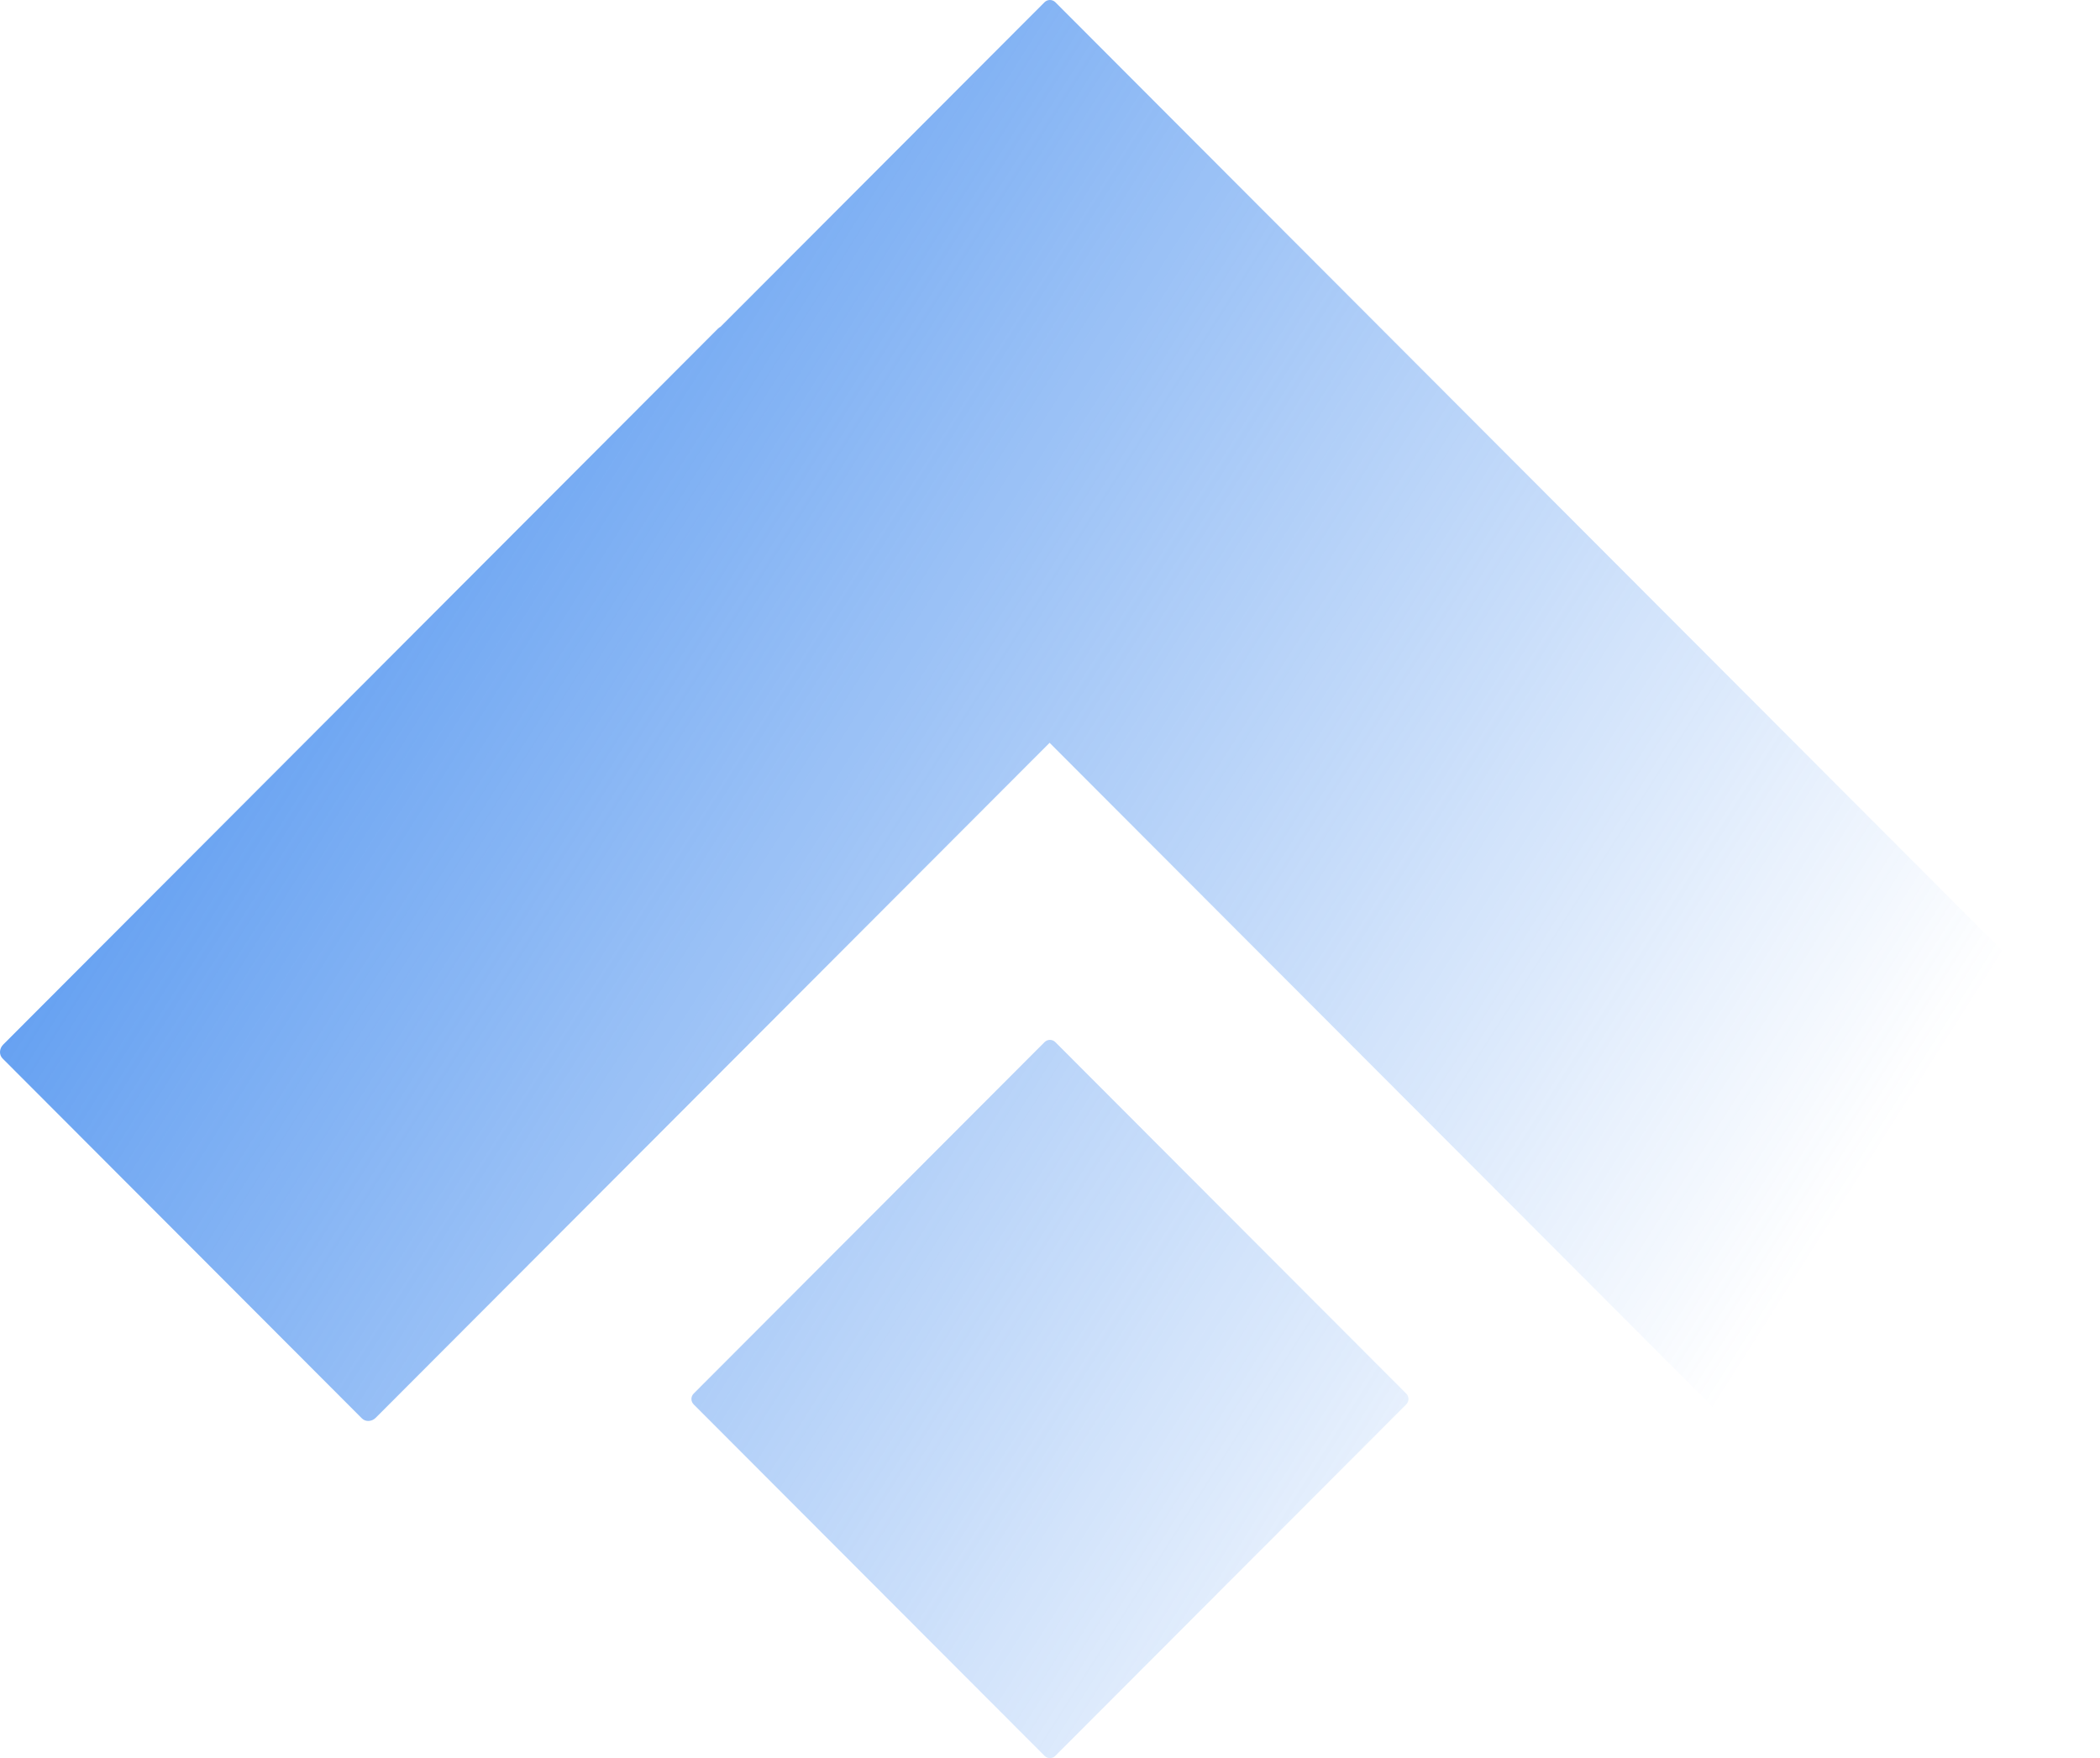
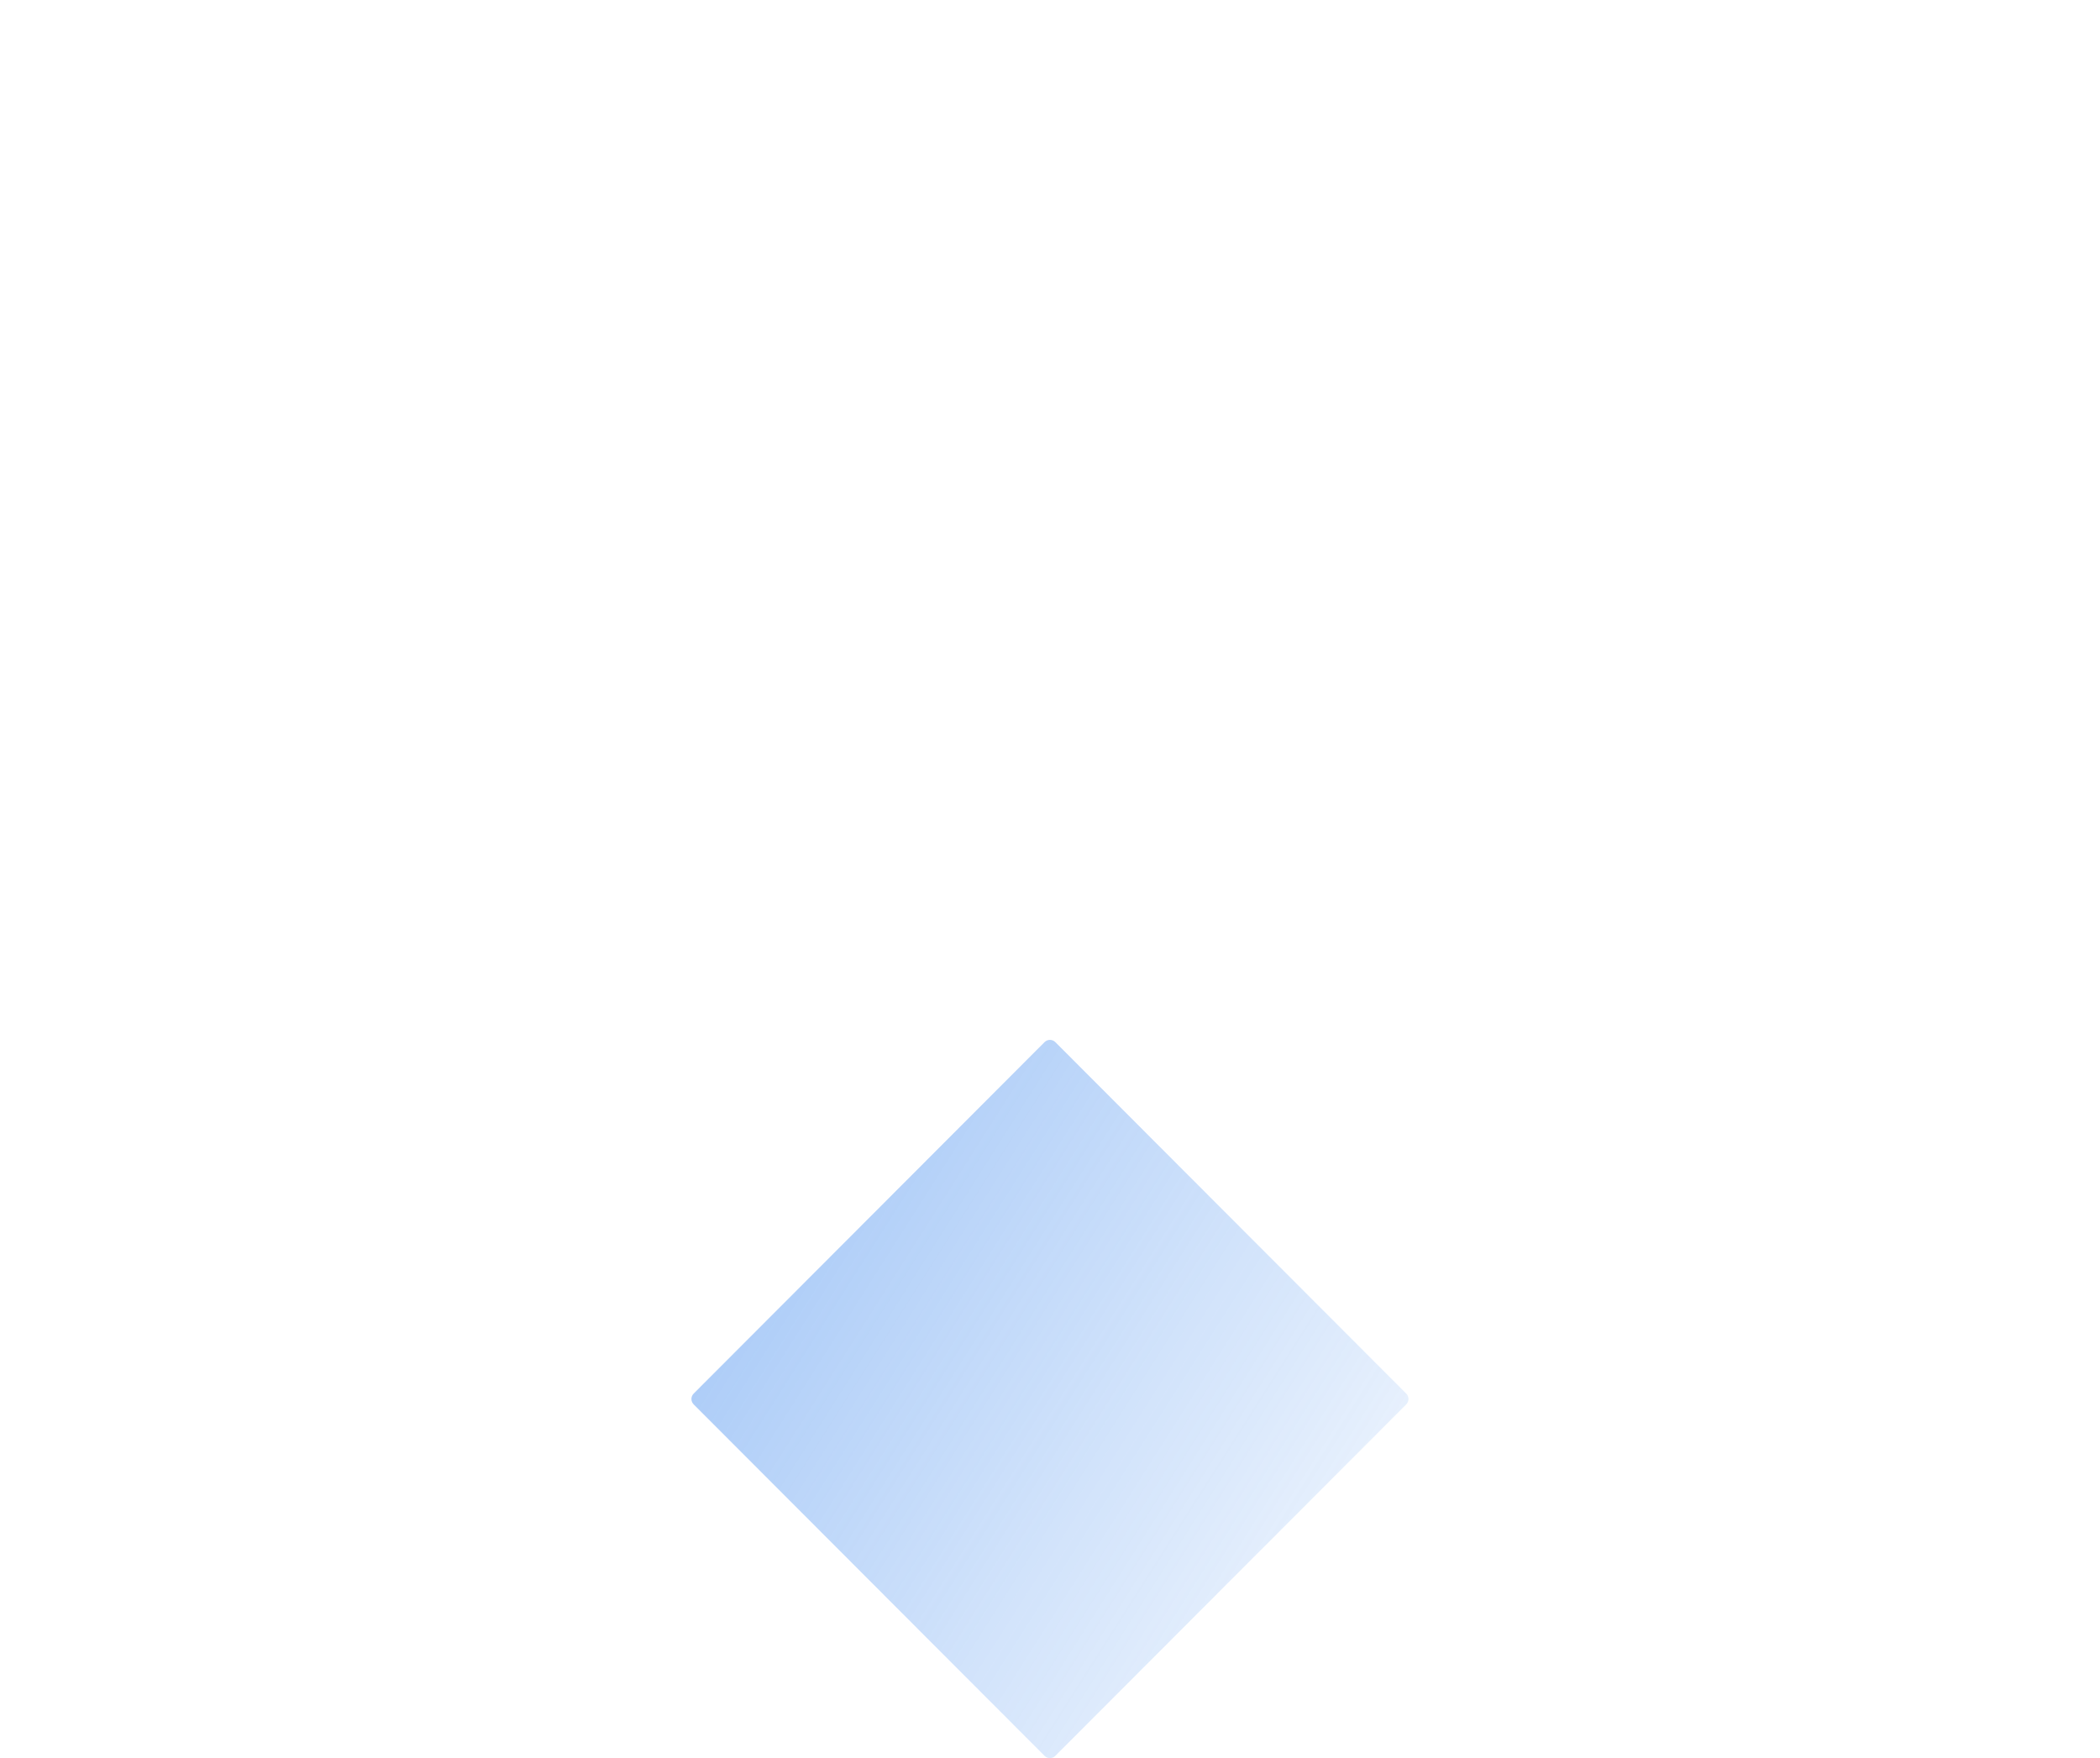
<svg xmlns="http://www.w3.org/2000/svg" width="418" height="350" viewBox="0 0 418 350" fill="none">
-   <path d="M275.609 66.098L416.805 207.537C417.819 208.553 417.888 210.13 416.959 211.06L346.165 281.976C345.237 282.906 343.662 282.837 342.649 281.822L208.92 147.862L74.791 282.222C73.996 283.019 72.761 283.075 72.034 282.346L0.511 210.7C-0.216 209.972 -0.161 208.735 0.635 207.938L142.904 65.423C143.066 65.261 143.246 65.13 143.436 65.029L207.905 0.45C208.504 -0.15 209.475 -0.15 210.074 0.45L275.583 66.072C275.591 66.08 275.6 66.089 275.609 66.098Z" fill="url(#paint0_linear_50_39)" />
  <path d="M279.909 277.414L210.058 207.442C209.468 206.851 208.511 206.851 207.92 207.442L138.069 277.414C137.479 278.005 137.479 278.964 138.069 279.555L207.92 349.527C208.511 350.118 209.468 350.118 210.058 349.527L279.909 279.555C280.5 278.964 280.5 278.005 279.909 277.414Z" fill="url(#paint1_linear_50_39)" />
  <defs>
    <linearGradient id="paint0_linear_50_39" x1="-7.39173e-07" y1="9.5" x2="366" y2="242" gradientUnits="userSpaceOnUse">
      <stop stop-color="#3583ED" />
      <stop offset="1" stop-color="#3583ED" stop-opacity="0" />
    </linearGradient>
    <linearGradient id="paint1_linear_50_39" x1="-7.39173e-07" y1="9.5" x2="366" y2="242" gradientUnits="userSpaceOnUse">
      <stop stop-color="#3583ED" />
      <stop offset="1" stop-color="#3583ED" stop-opacity="0" />
    </linearGradient>
  </defs>
</svg>